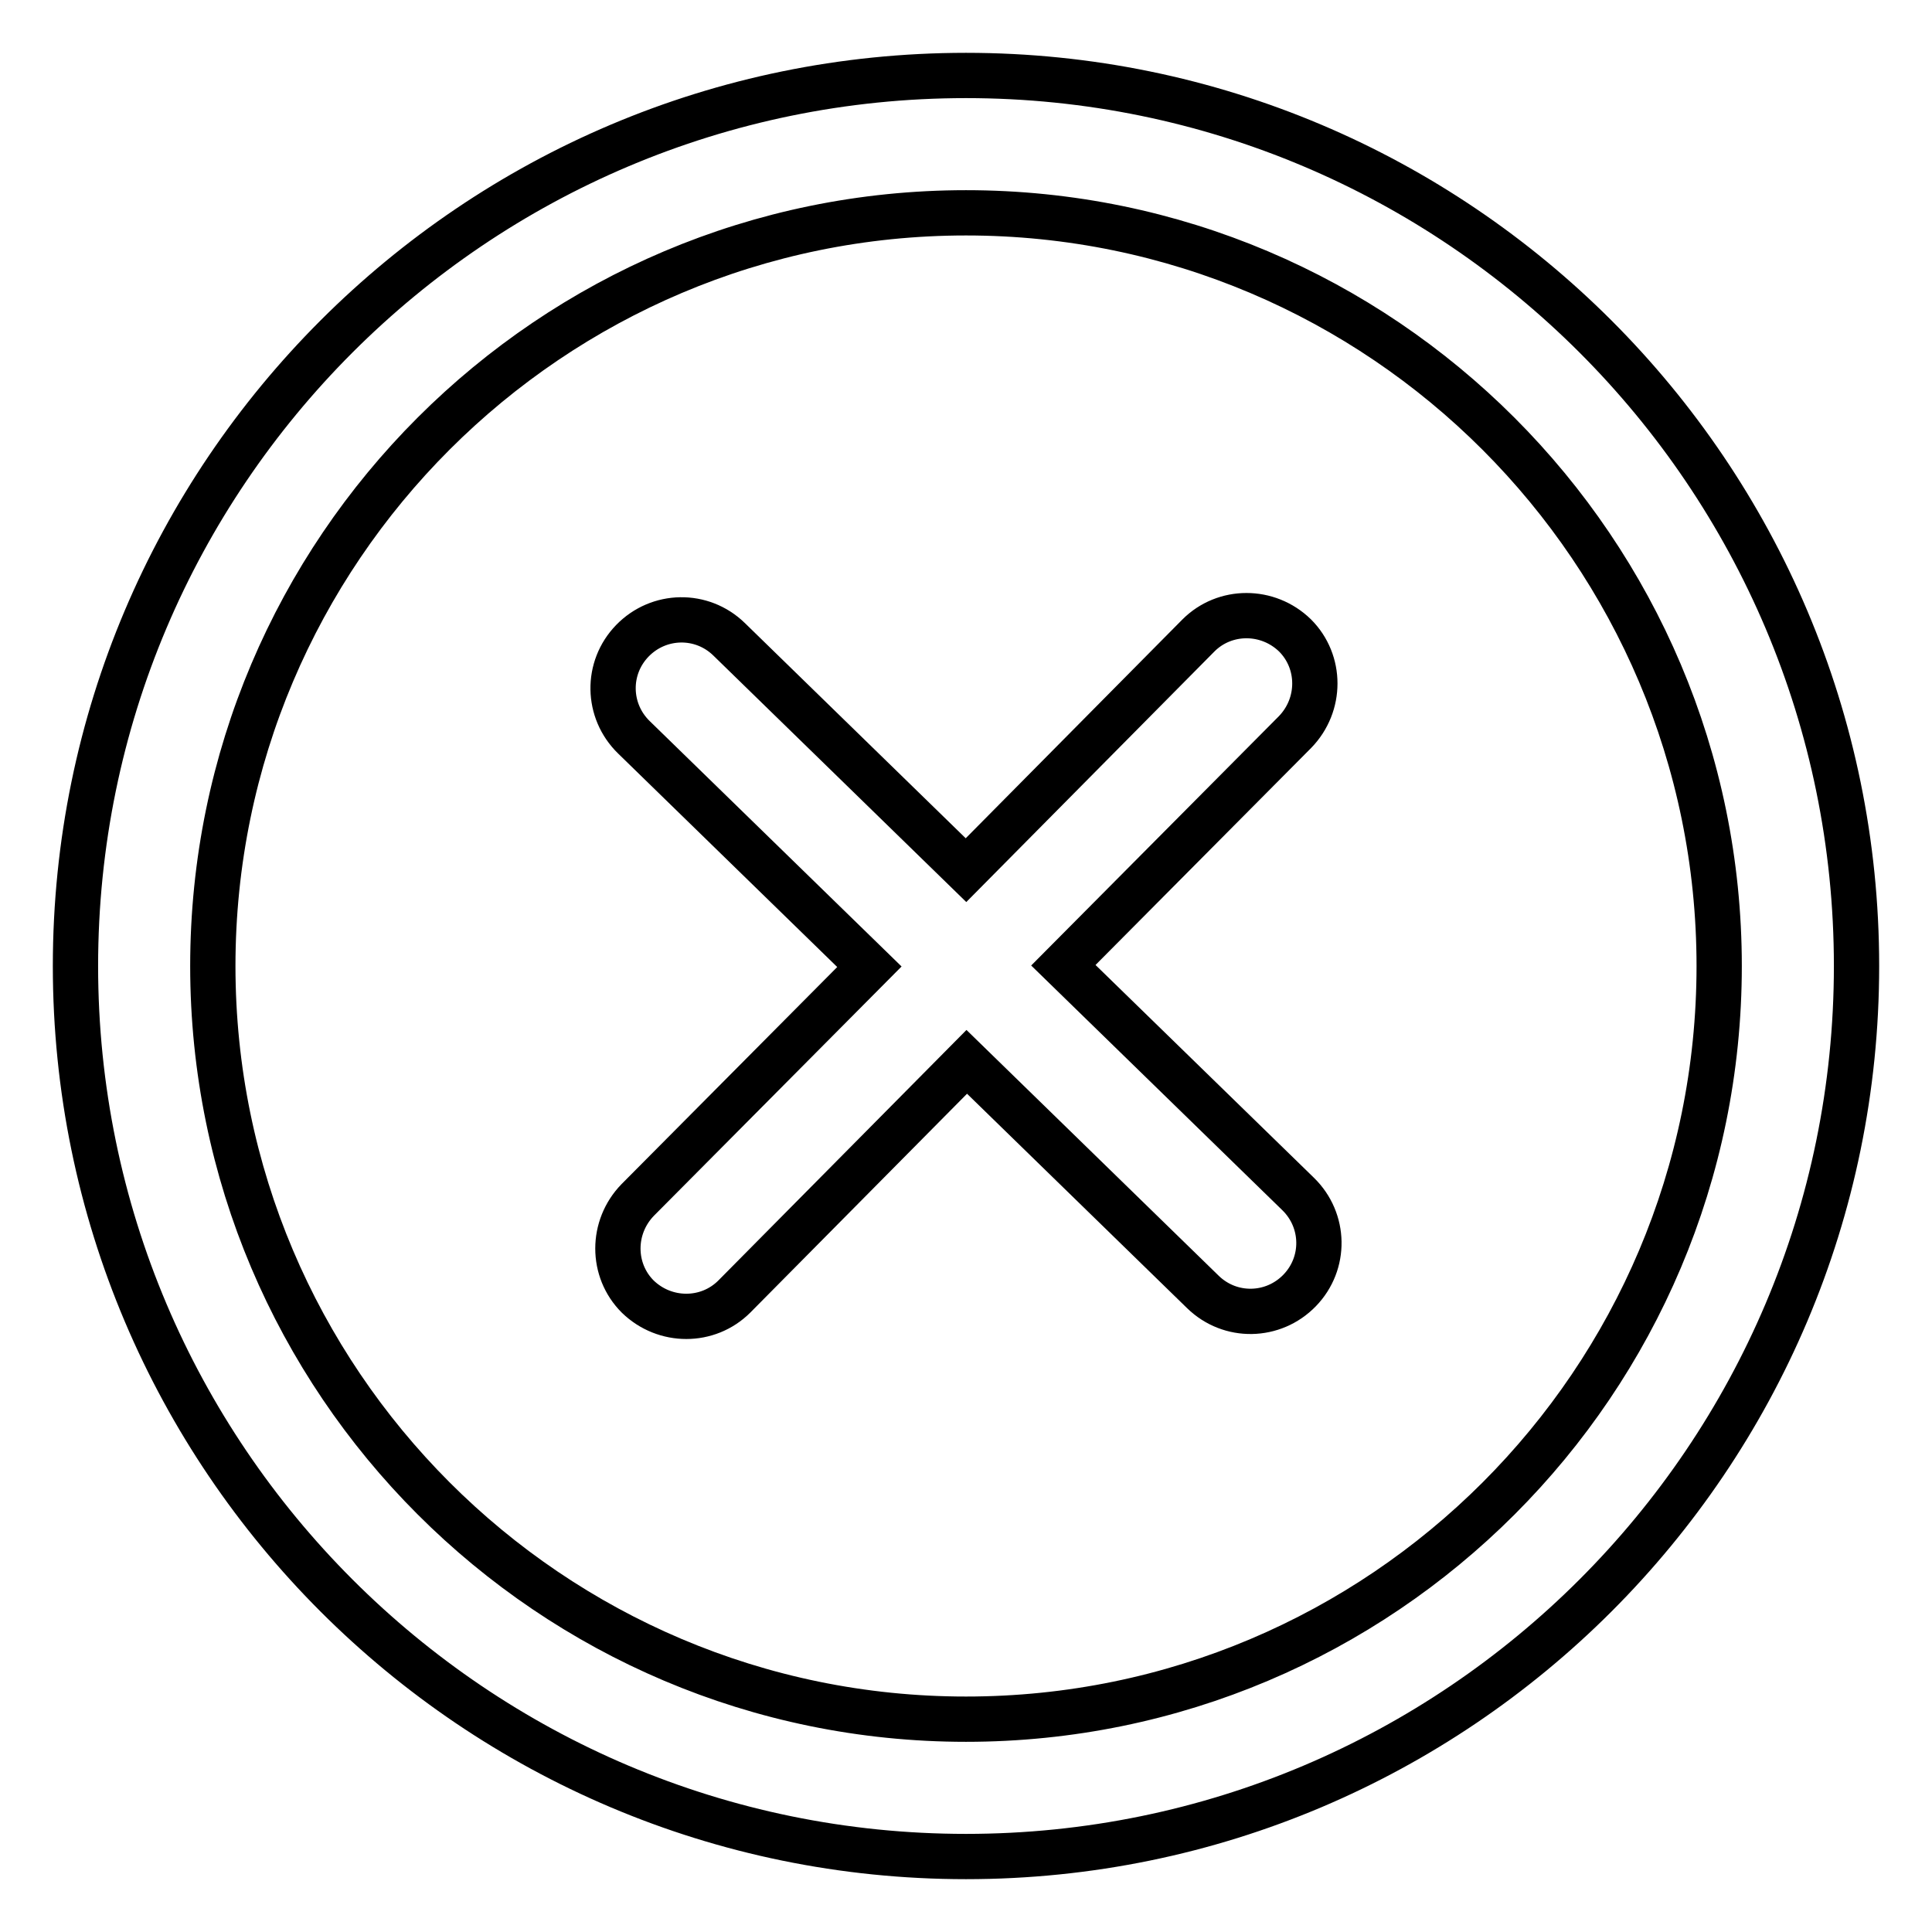
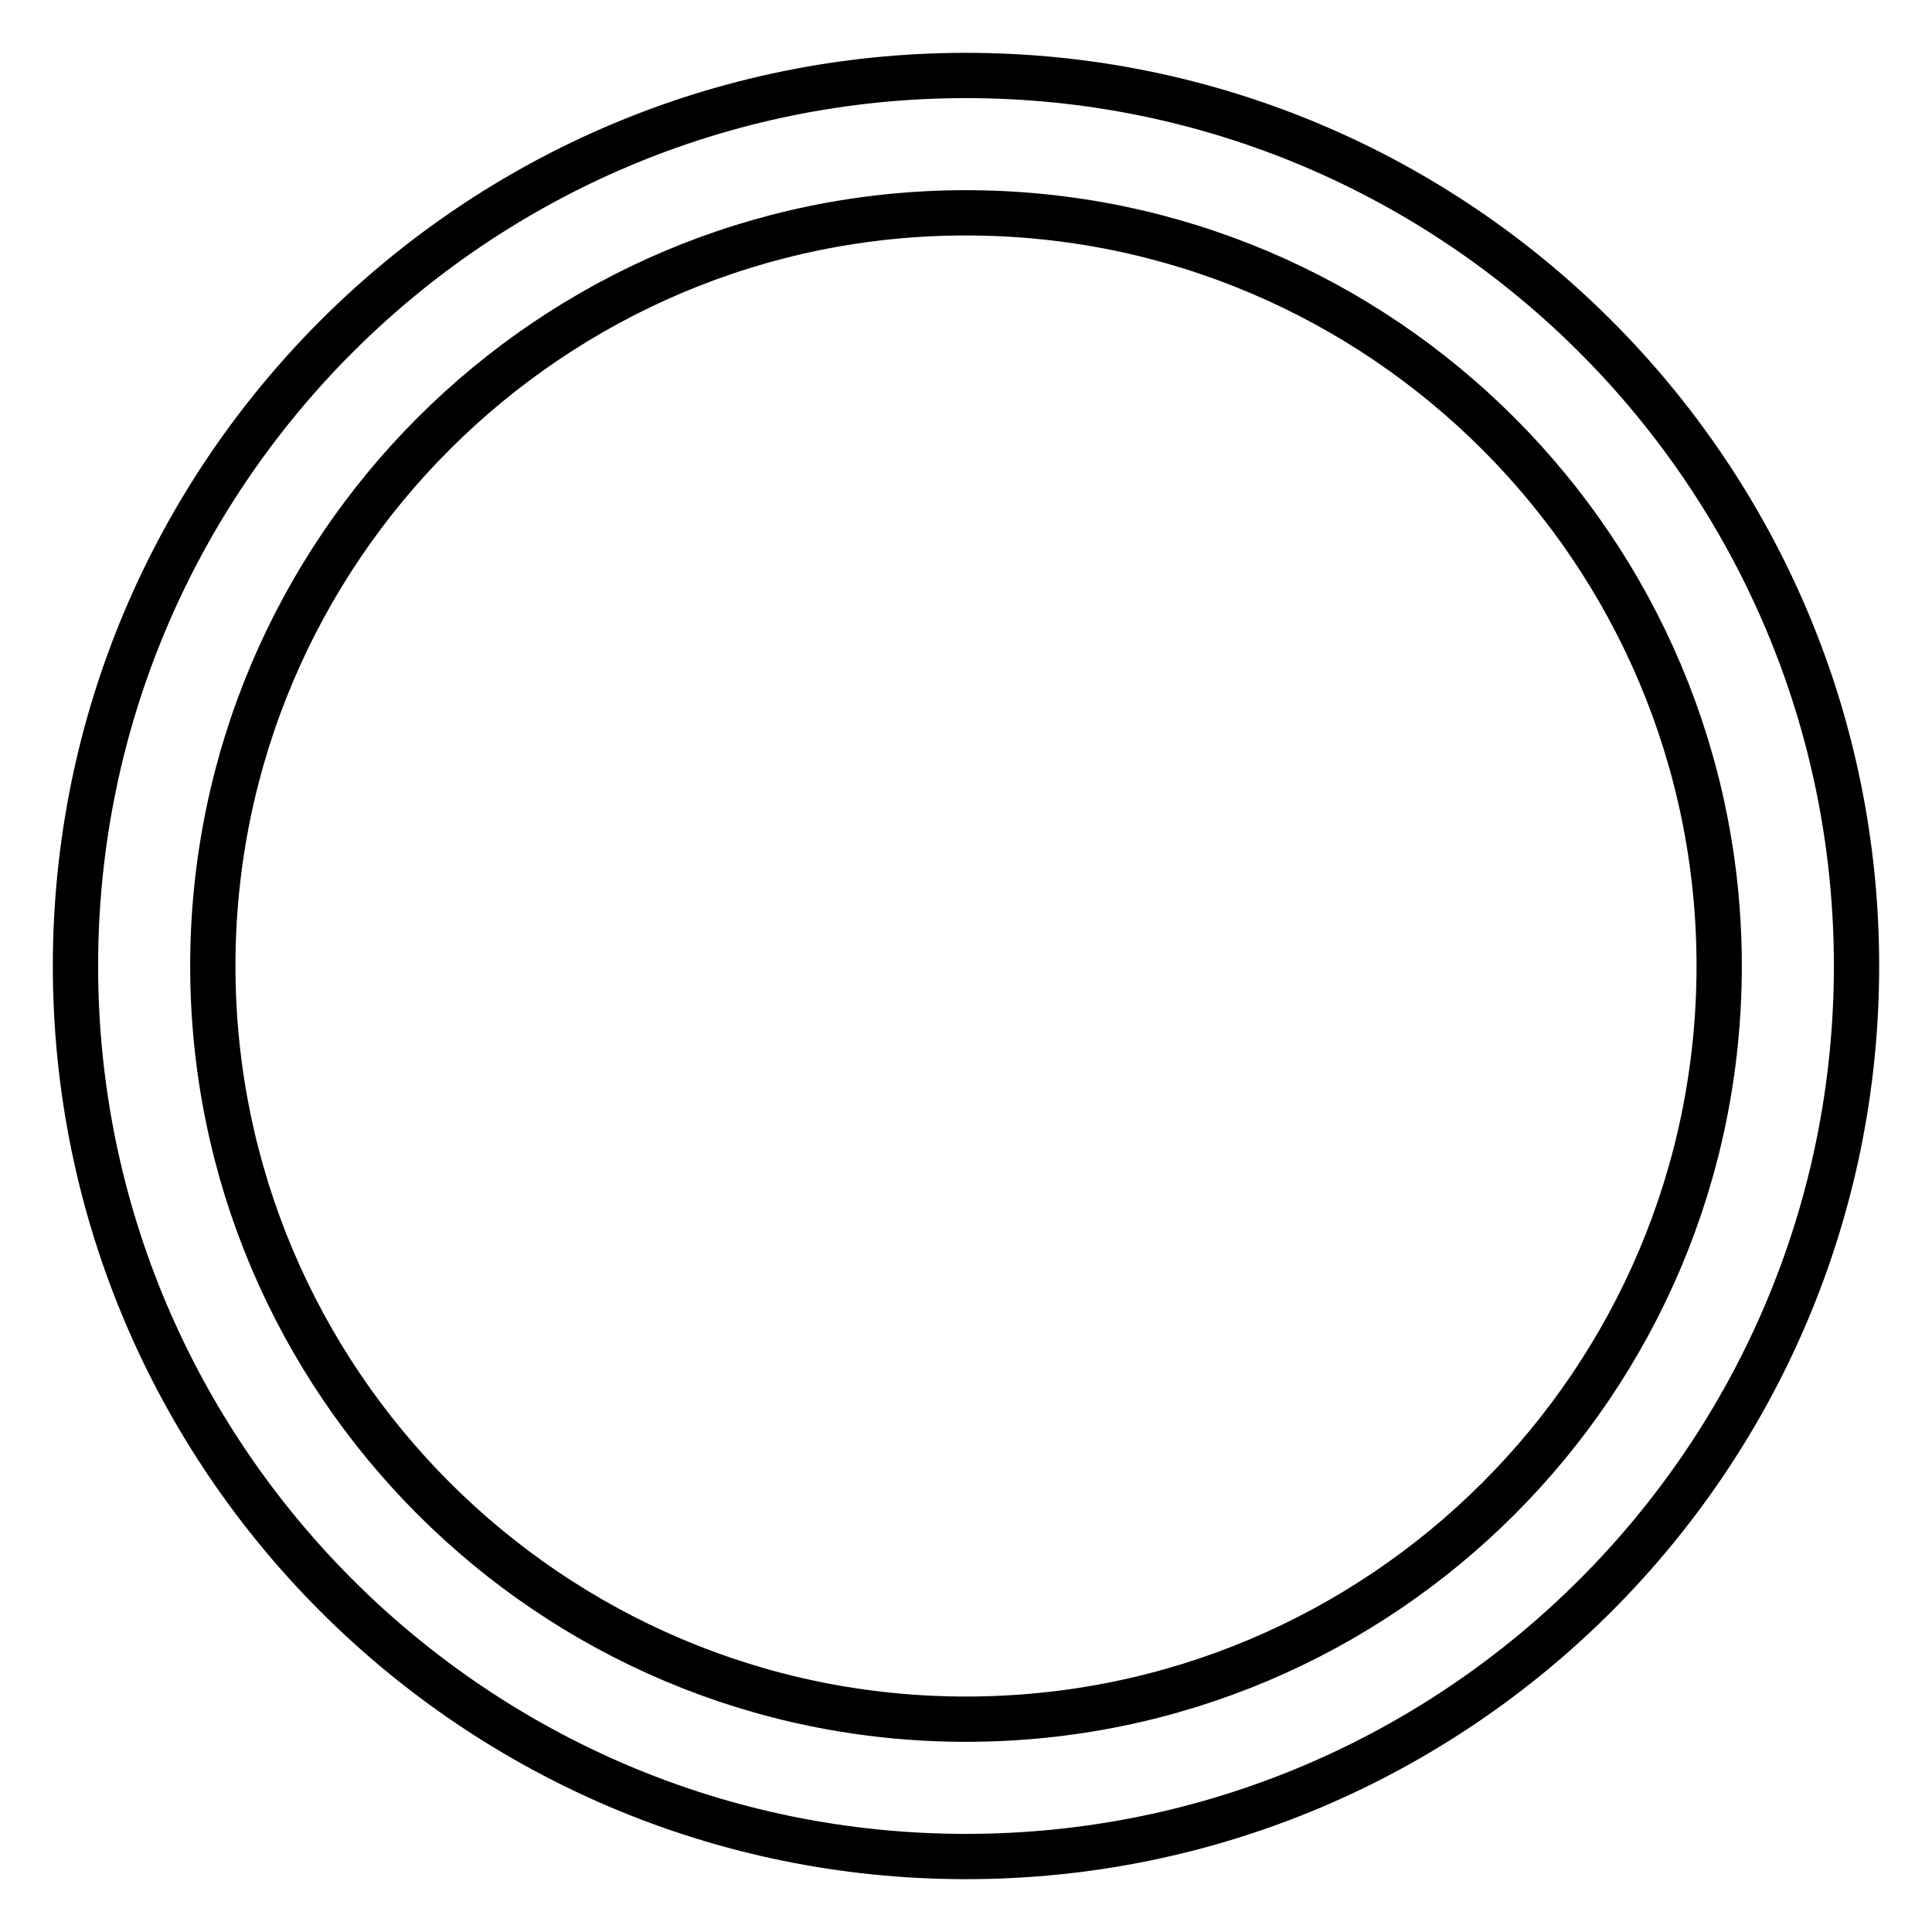
<svg xmlns="http://www.w3.org/2000/svg" version="1.1" x="0px" y="0px" viewBox="0 0 256 256" enable-background="new 0 0 256 256" xml:space="preserve">
  <g>
    <g>
-       <path stroke-width="6" fill-opacity="0" stroke="#000000" d="M128,10C62.9,10,10,62.9,10,128c0,65.1,52.9,118,118,118c65.1,0,118-52.9,118-118C246,62.9,193.1,10,128,10z M128,227.8c-55.1,0-99.8-44.8-99.8-99.8c0-55.1,44.8-99.8,99.8-99.8c55.1,0,99.8,44.8,99.8,99.8C227.8,183.1,183.1,227.8,128,227.8z" />
-       <path stroke-width="6" fill-opacity="0" stroke="#000000" d="M140.9,127.9l30.7-30.9c3.5-3.6,3.5-9.3,0-12.8c-3.6-3.5-9.3-3.5-12.8,0l-30.8,31.1L96.6,84.7c-3.6-3.5-9.3-3.4-12.8,0.2c-3.5,3.6-3.4,9.3,0.2,12.8l31.2,30.4l-30.7,30.9c-3.5,3.6-3.5,9.3,0,12.8c3.6,3.5,9.3,3.5,12.8,0l30.8-31.1l31.3,30.5c3.6,3.5,9.3,3.4,12.8-0.2c3.5-3.6,3.4-9.3-0.2-12.8L140.9,127.9z" />
+       <path stroke-width="6" fill-opacity="0" stroke="#000000" d="M128,10C62.9,10,10,62.9,10,128c0,65.1,52.9,118,118,118c65.1,0,118-52.9,118-118C246,62.9,193.1,10,128,10z M128,227.8c-55.1,0-99.8-44.8-99.8-99.8c0-55.1,44.8-99.8,99.8-99.8c55.1,0,99.8,44.8,99.8,99.8C227.8,183.1,183.1,227.8,128,227.8" />
    </g>
  </g>
</svg>